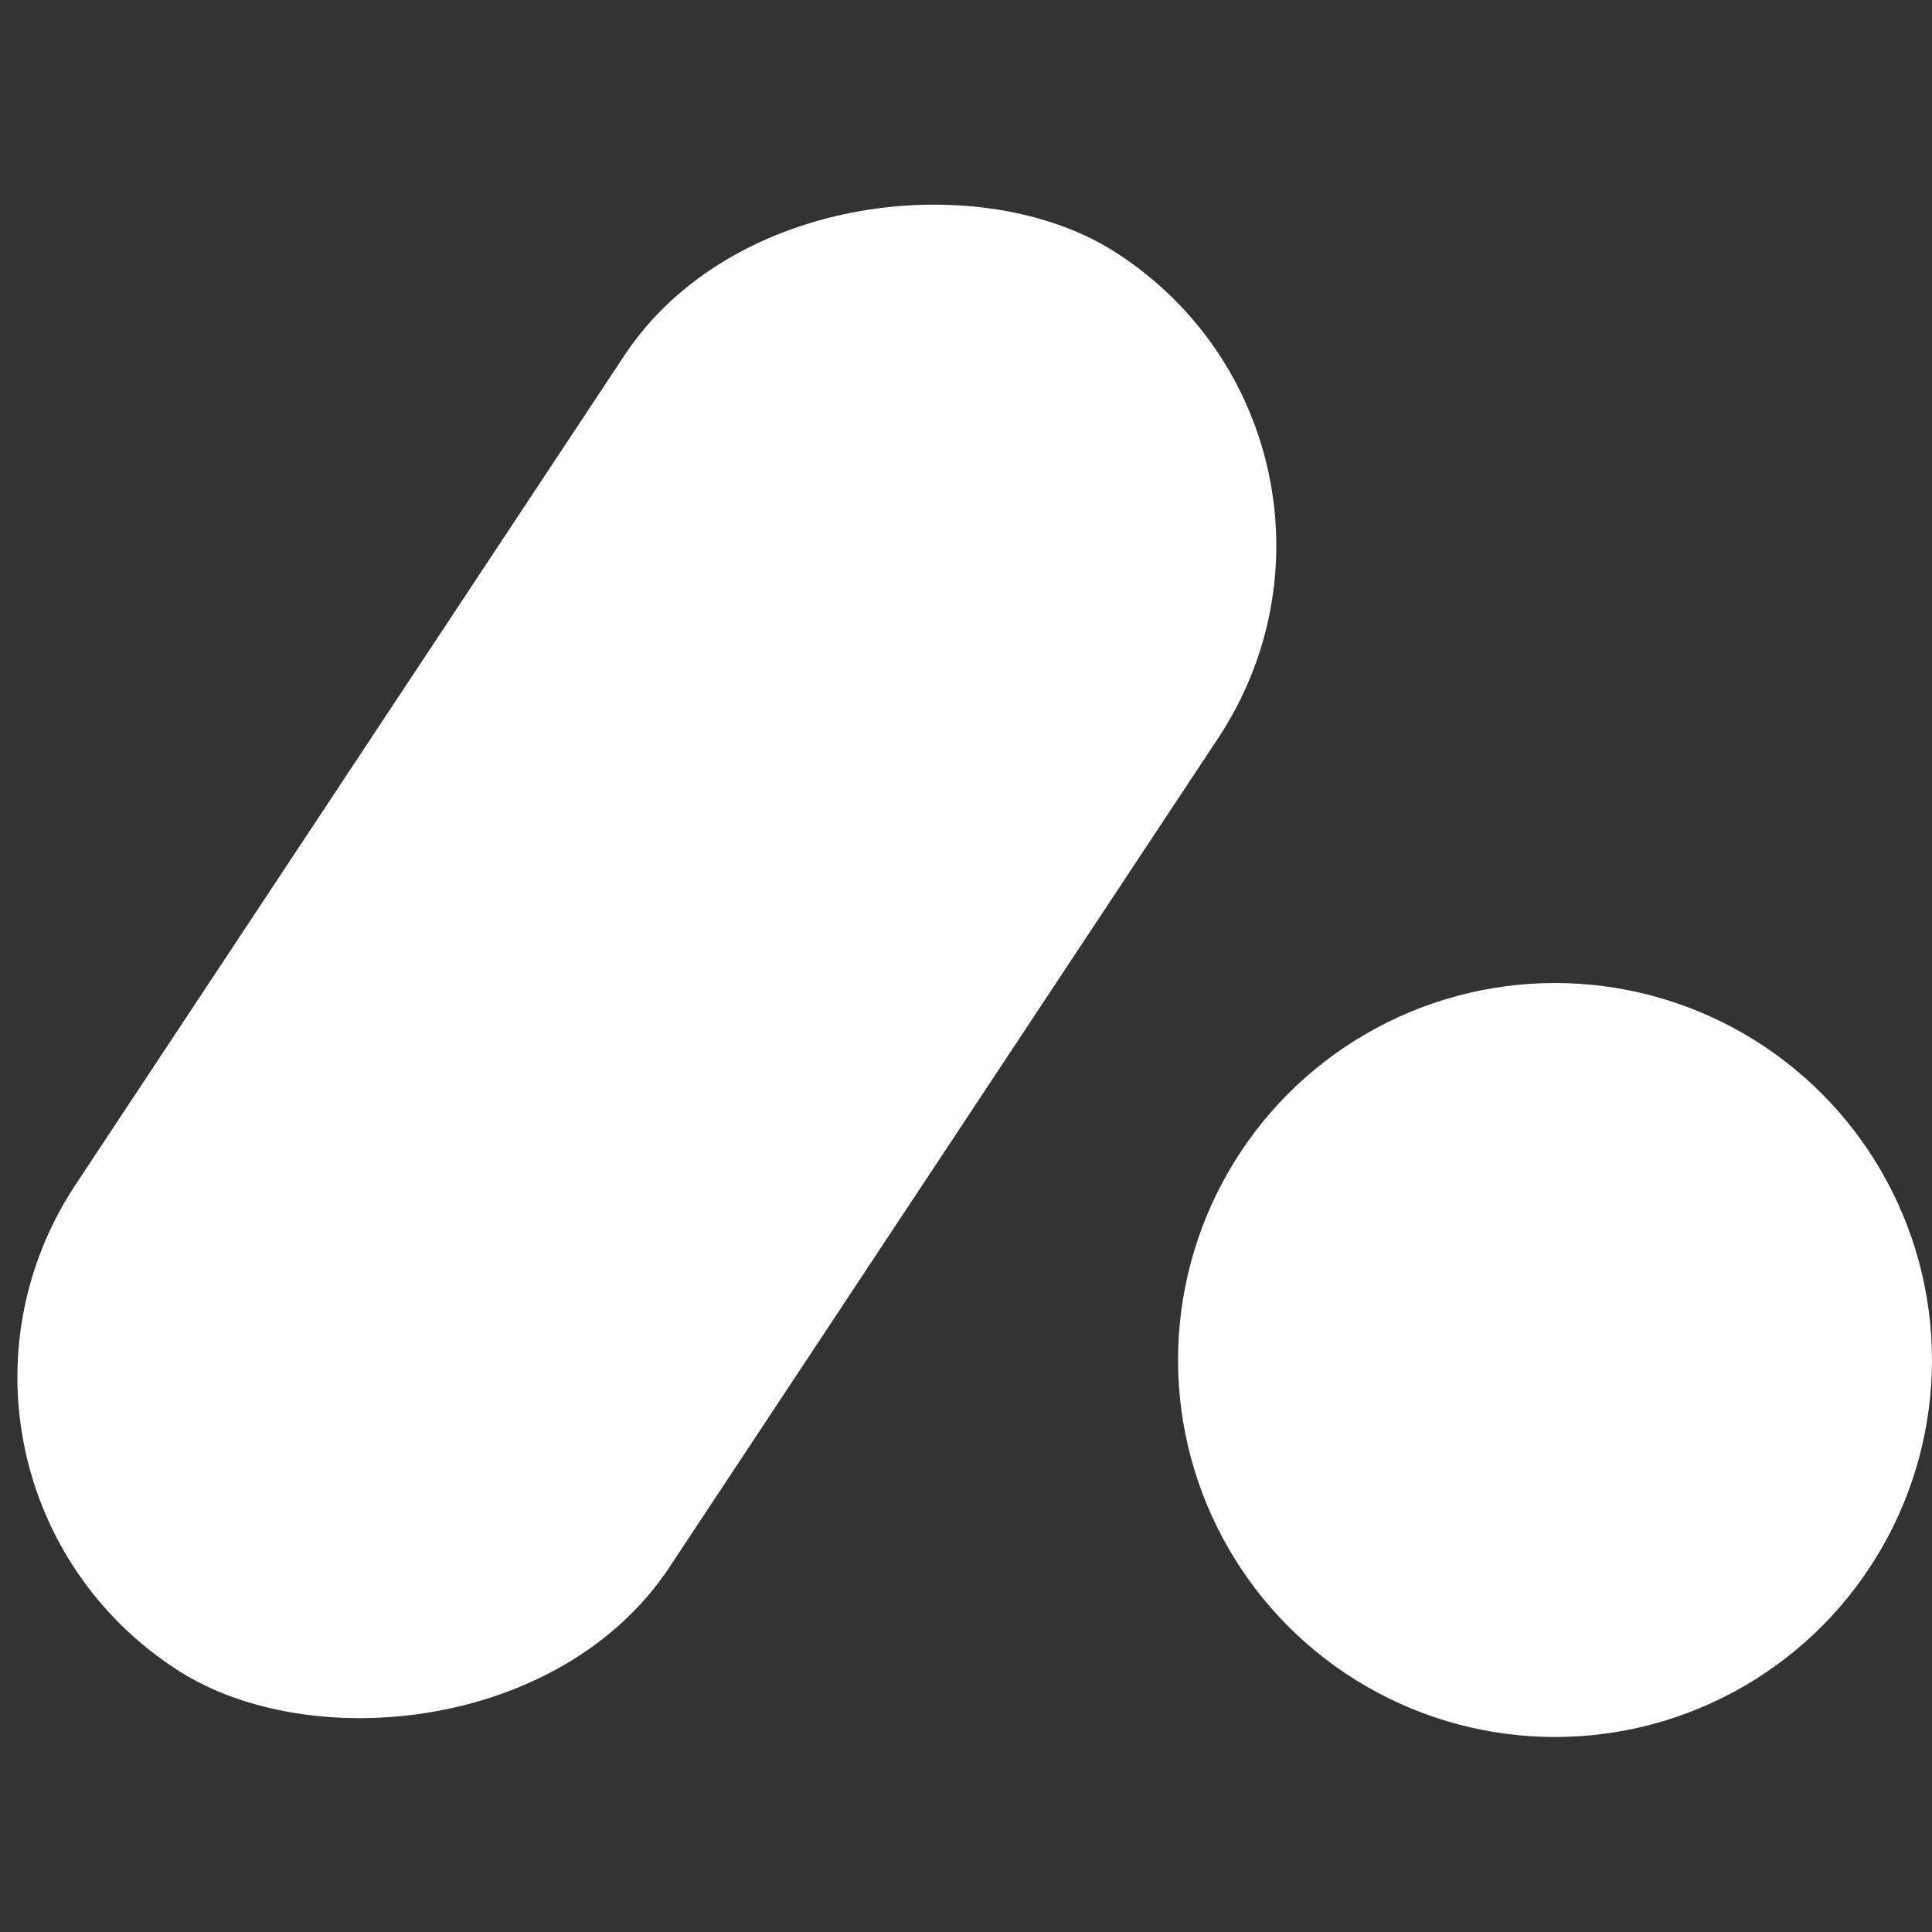
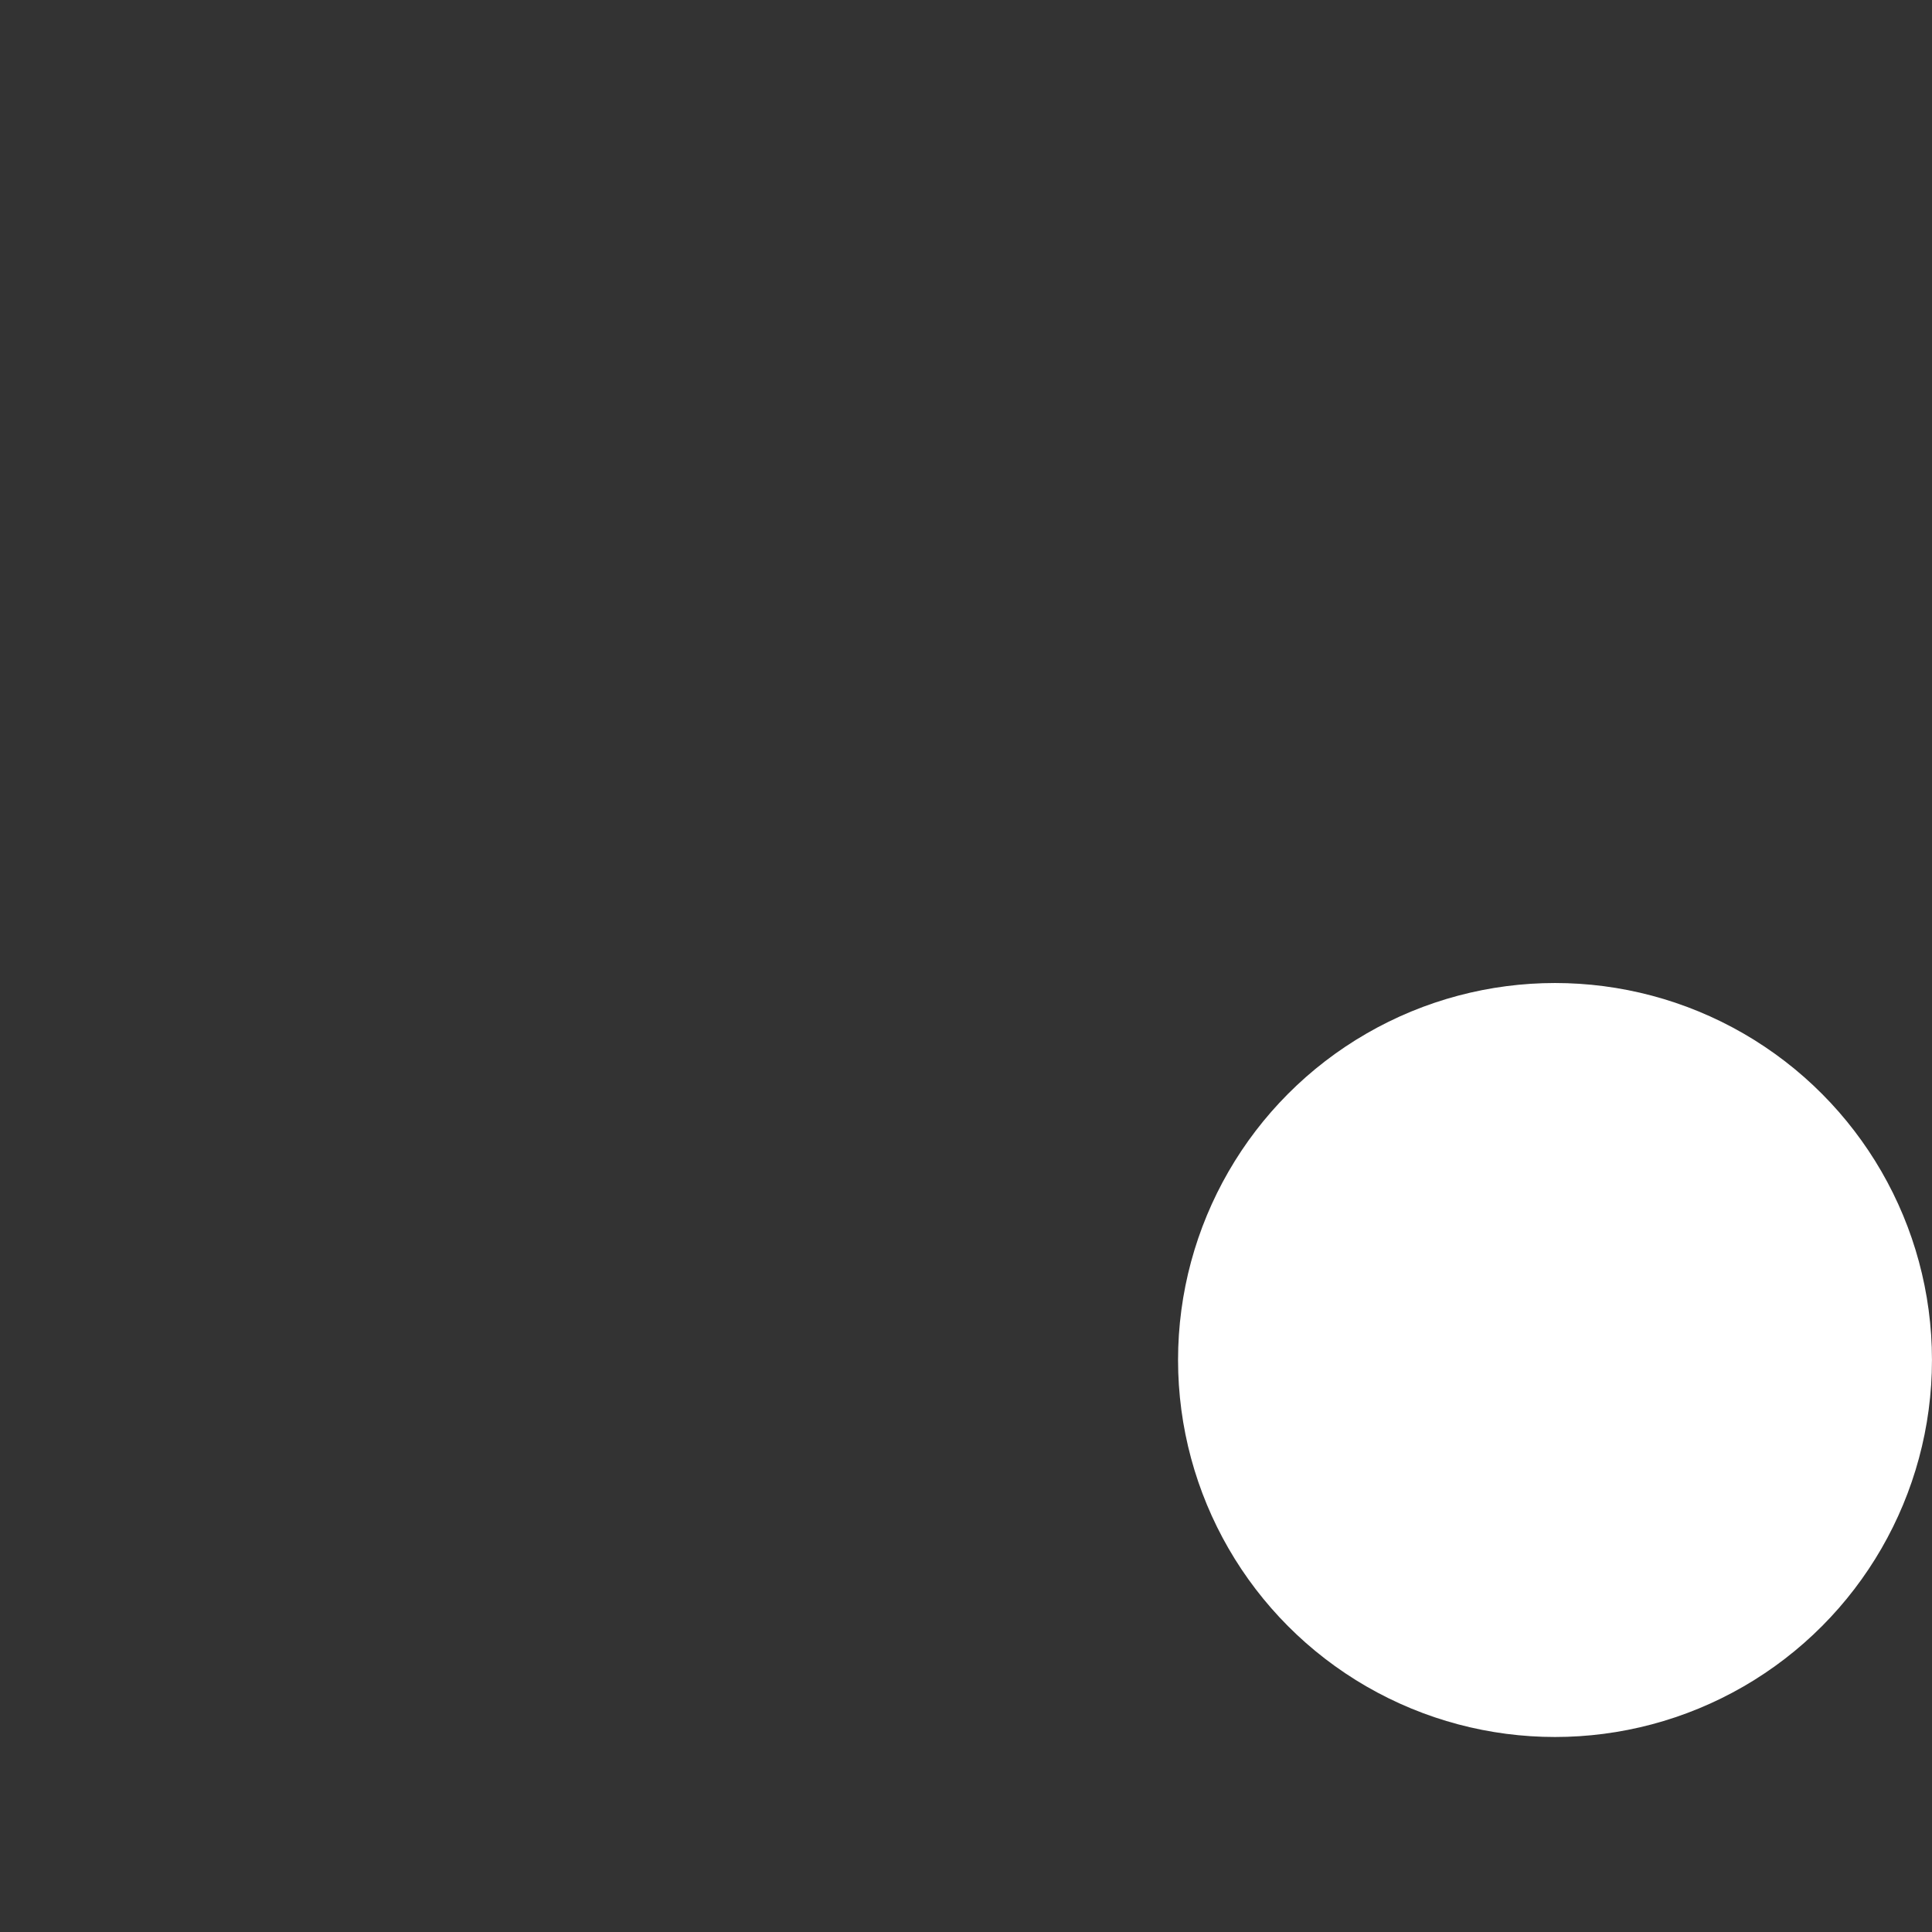
<svg xmlns="http://www.w3.org/2000/svg" width="62" height="62" viewBox="0 0 62 62" fill="none">
  <rect x="0" y="0" width="62" height="62" fill="#333333" stroke="none" />
  <g id="logo Symbol">
    <g id="Group 61">
      <ellipse id="Ellipse 3" cx="49.902" cy="43.644" rx="12.097" ry="12.098" fill="white" />
    </g>
-     <rect id="Rectangle 58" width="54.549" height="22.658" rx="11.329" transform="matrix(0.552 -0.834 0.841 0.542 -3.825 47.459)" fill="white" />
  </g>
</svg>